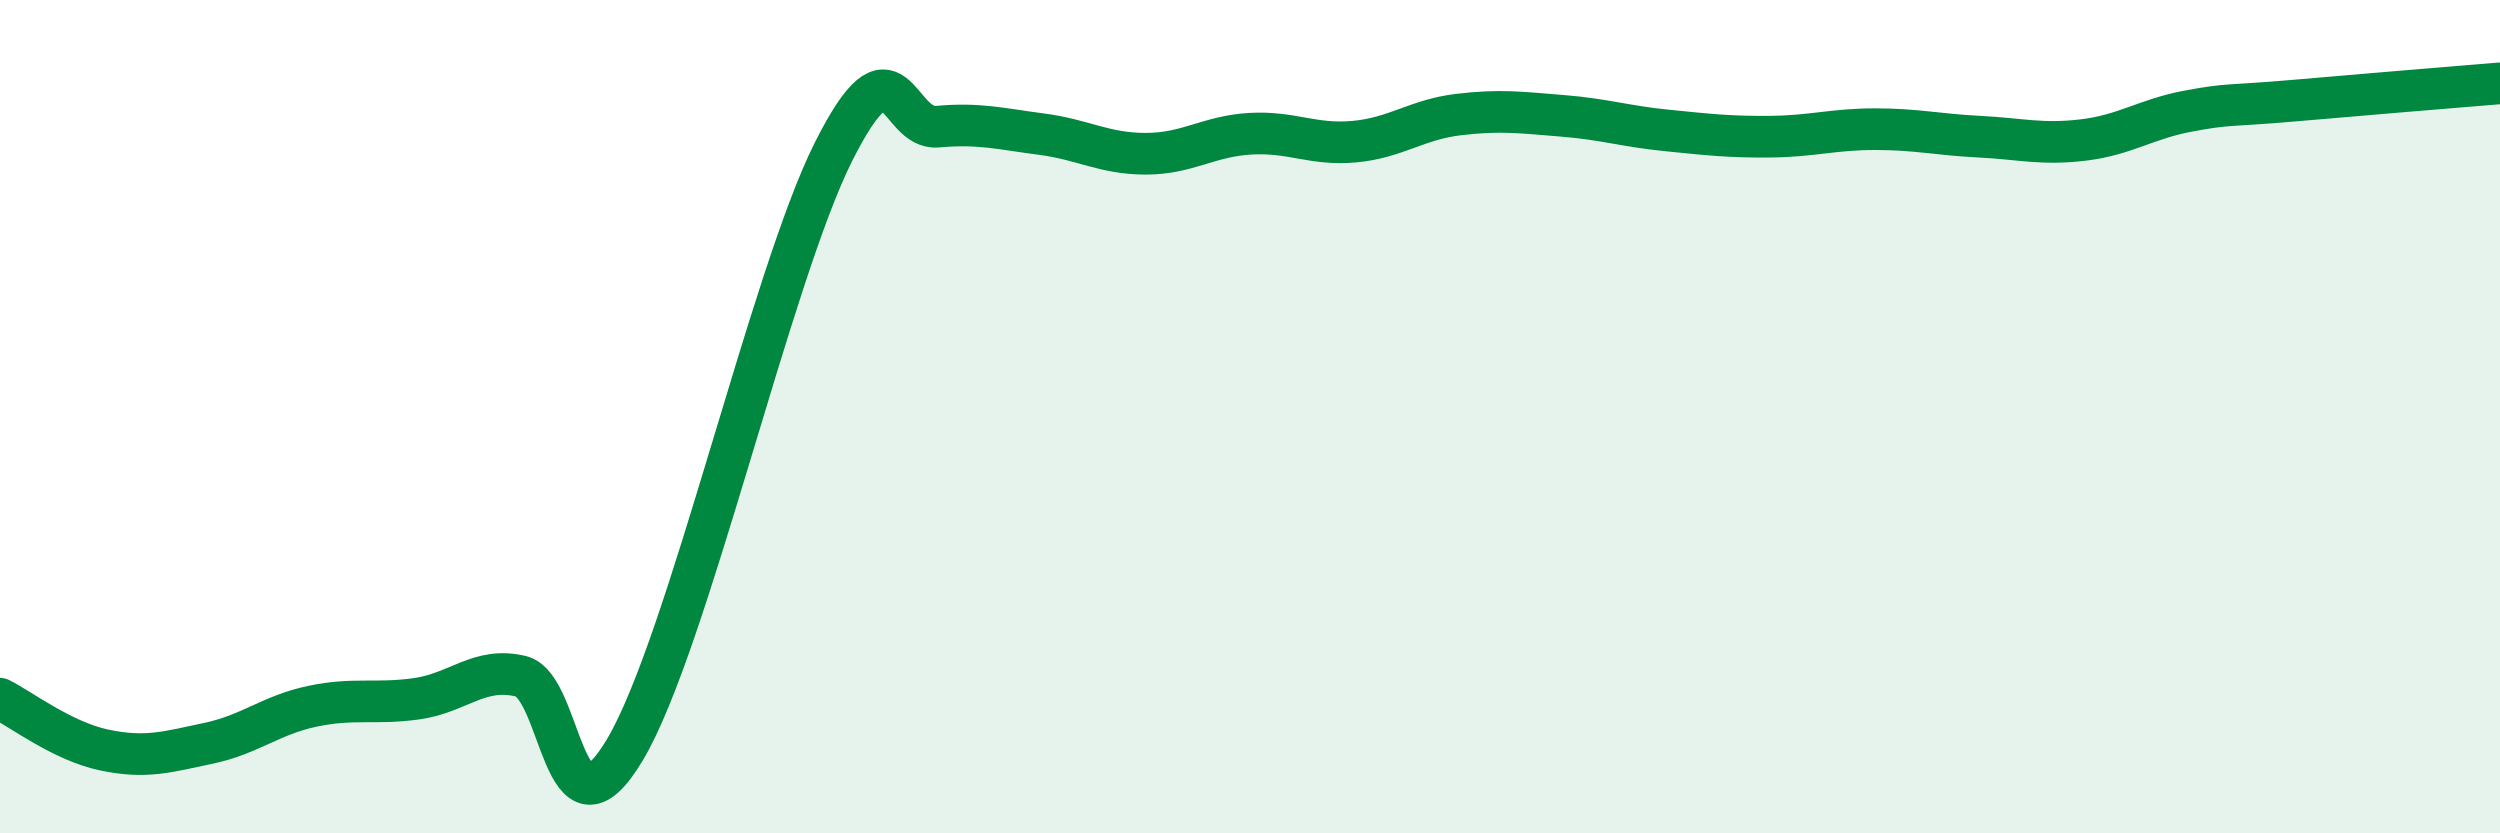
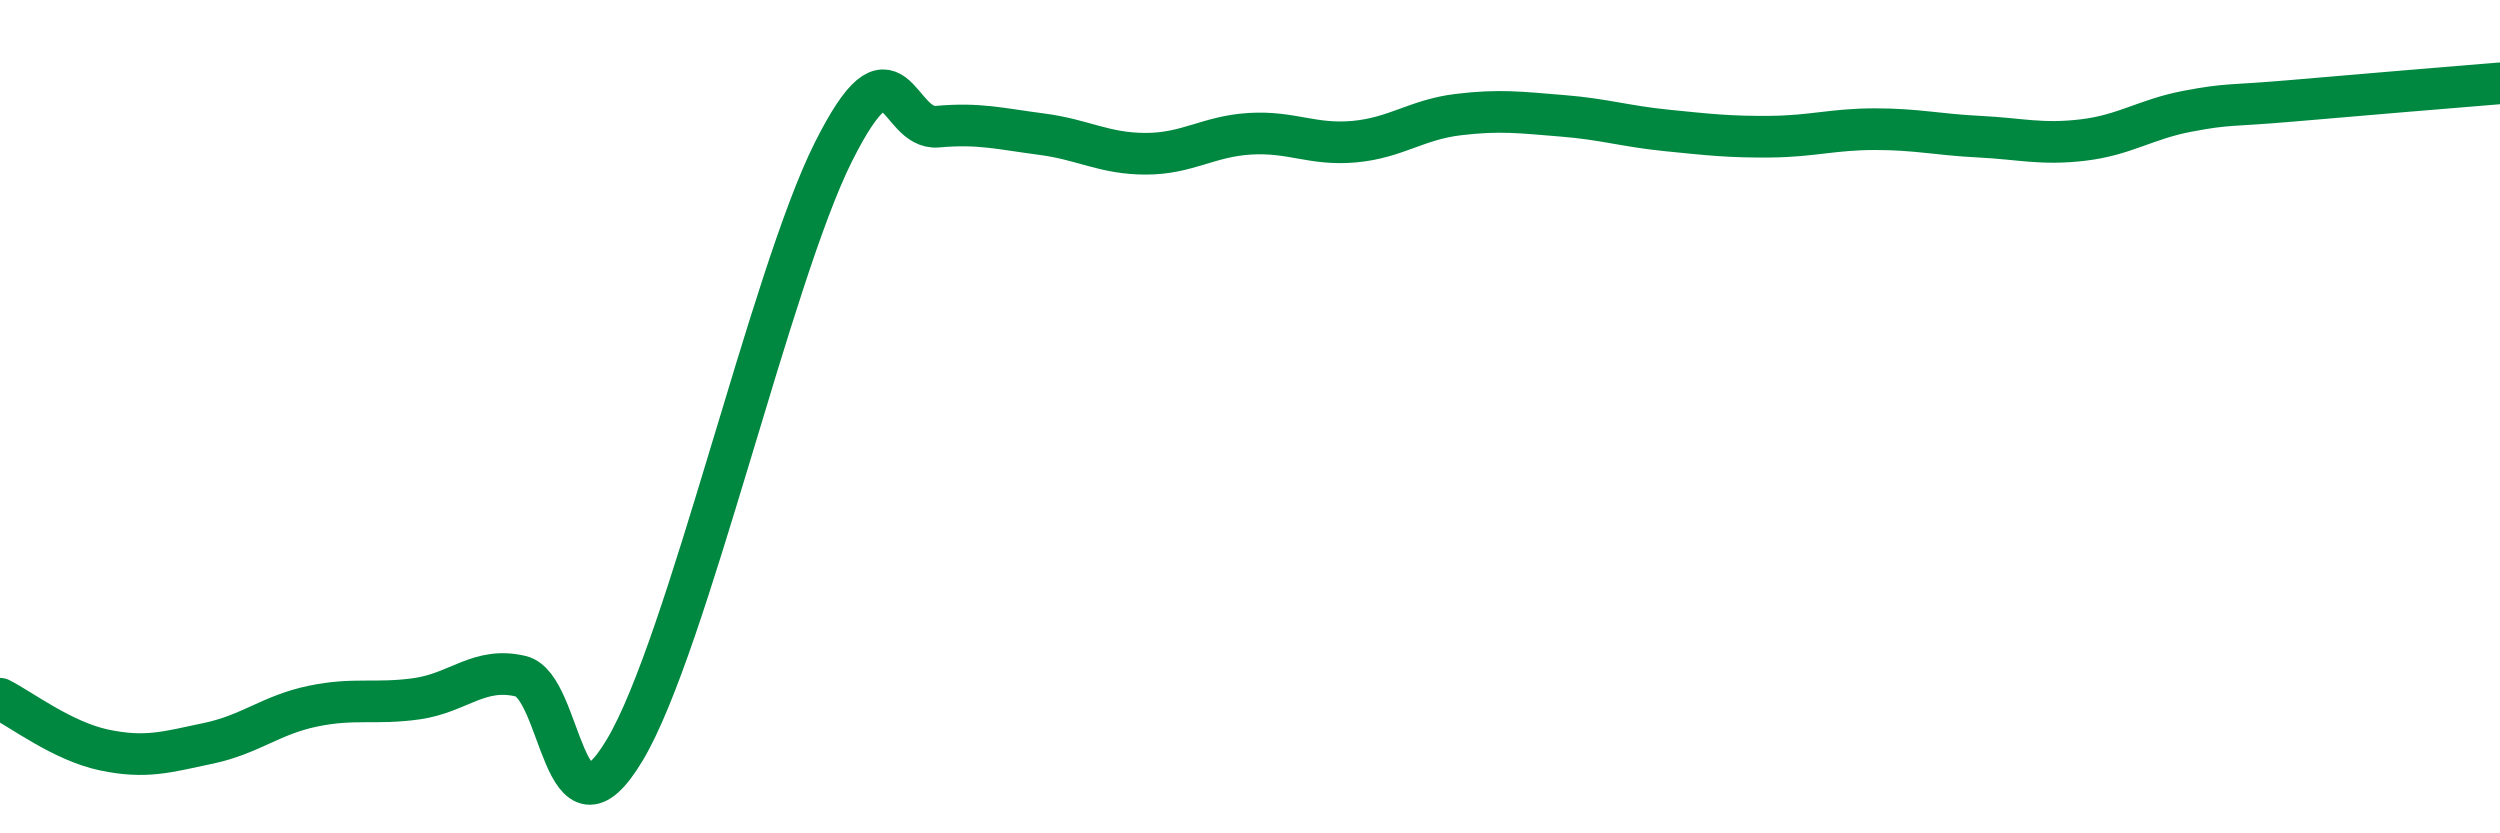
<svg xmlns="http://www.w3.org/2000/svg" width="60" height="20" viewBox="0 0 60 20">
-   <path d="M 0,16.77 C 0.5,17.02 1.5,17.79 2.5,18 C 3.5,18.21 4,18.05 5,17.84 C 6,17.63 6.5,17.16 7.5,16.95 C 8.5,16.74 9,16.91 10,16.77 C 11,16.63 11.5,15.99 12.5,16.23 C 13.5,16.47 13.5,20.51 15,17.99 C 16.5,15.47 18.5,6.64 20,3.65 C 21.5,0.66 21.5,3.13 22.5,3.04 C 23.5,2.95 24,3.09 25,3.22 C 26,3.35 26.5,3.69 27.5,3.69 C 28.5,3.69 29,3.27 30,3.21 C 31,3.15 31.5,3.49 32.5,3.4 C 33.5,3.31 34,2.87 35,2.75 C 36,2.63 36.5,2.7 37.5,2.78 C 38.5,2.86 39,3.03 40,3.13 C 41,3.23 41.5,3.29 42.5,3.28 C 43.5,3.27 44,3.1 45,3.1 C 46,3.1 46.5,3.23 47.5,3.28 C 48.5,3.33 49,3.48 50,3.36 C 51,3.24 51.5,2.86 52.5,2.67 C 53.5,2.48 53.5,2.55 55,2.42 C 56.5,2.29 59,2.08 60,2L60 20L0 20Z" fill="#008740" opacity="0.1" stroke-linecap="round" stroke-linejoin="round" />
  <path d="M 0,16.77 C 0.5,17.02 1.5,17.79 2.5,18 C 3.5,18.21 4,18.05 5,17.84 C 6,17.63 6.5,17.16 7.5,16.95 C 8.5,16.74 9,16.91 10,16.77 C 11,16.63 11.5,15.99 12.5,16.23 C 13.5,16.47 13.5,20.51 15,17.99 C 16.5,15.47 18.5,6.64 20,3.65 C 21.5,0.66 21.5,3.13 22.5,3.04 C 23.5,2.95 24,3.09 25,3.22 C 26,3.35 26.5,3.69 27.5,3.69 C 28.5,3.69 29,3.27 30,3.21 C 31,3.15 31.5,3.49 32.5,3.4 C 33.5,3.31 34,2.87 35,2.75 C 36,2.63 36.5,2.7 37.5,2.78 C 38.5,2.86 39,3.03 40,3.13 C 41,3.23 41.5,3.29 42.5,3.28 C 43.5,3.27 44,3.1 45,3.1 C 46,3.1 46.5,3.23 47.5,3.28 C 48.5,3.33 49,3.48 50,3.36 C 51,3.24 51.5,2.86 52.5,2.67 C 53.5,2.48 53.5,2.55 55,2.42 C 56.5,2.29 59,2.08 60,2" stroke="#008740" stroke-width="1" fill="none" stroke-linecap="round" stroke-linejoin="round" />
</svg>